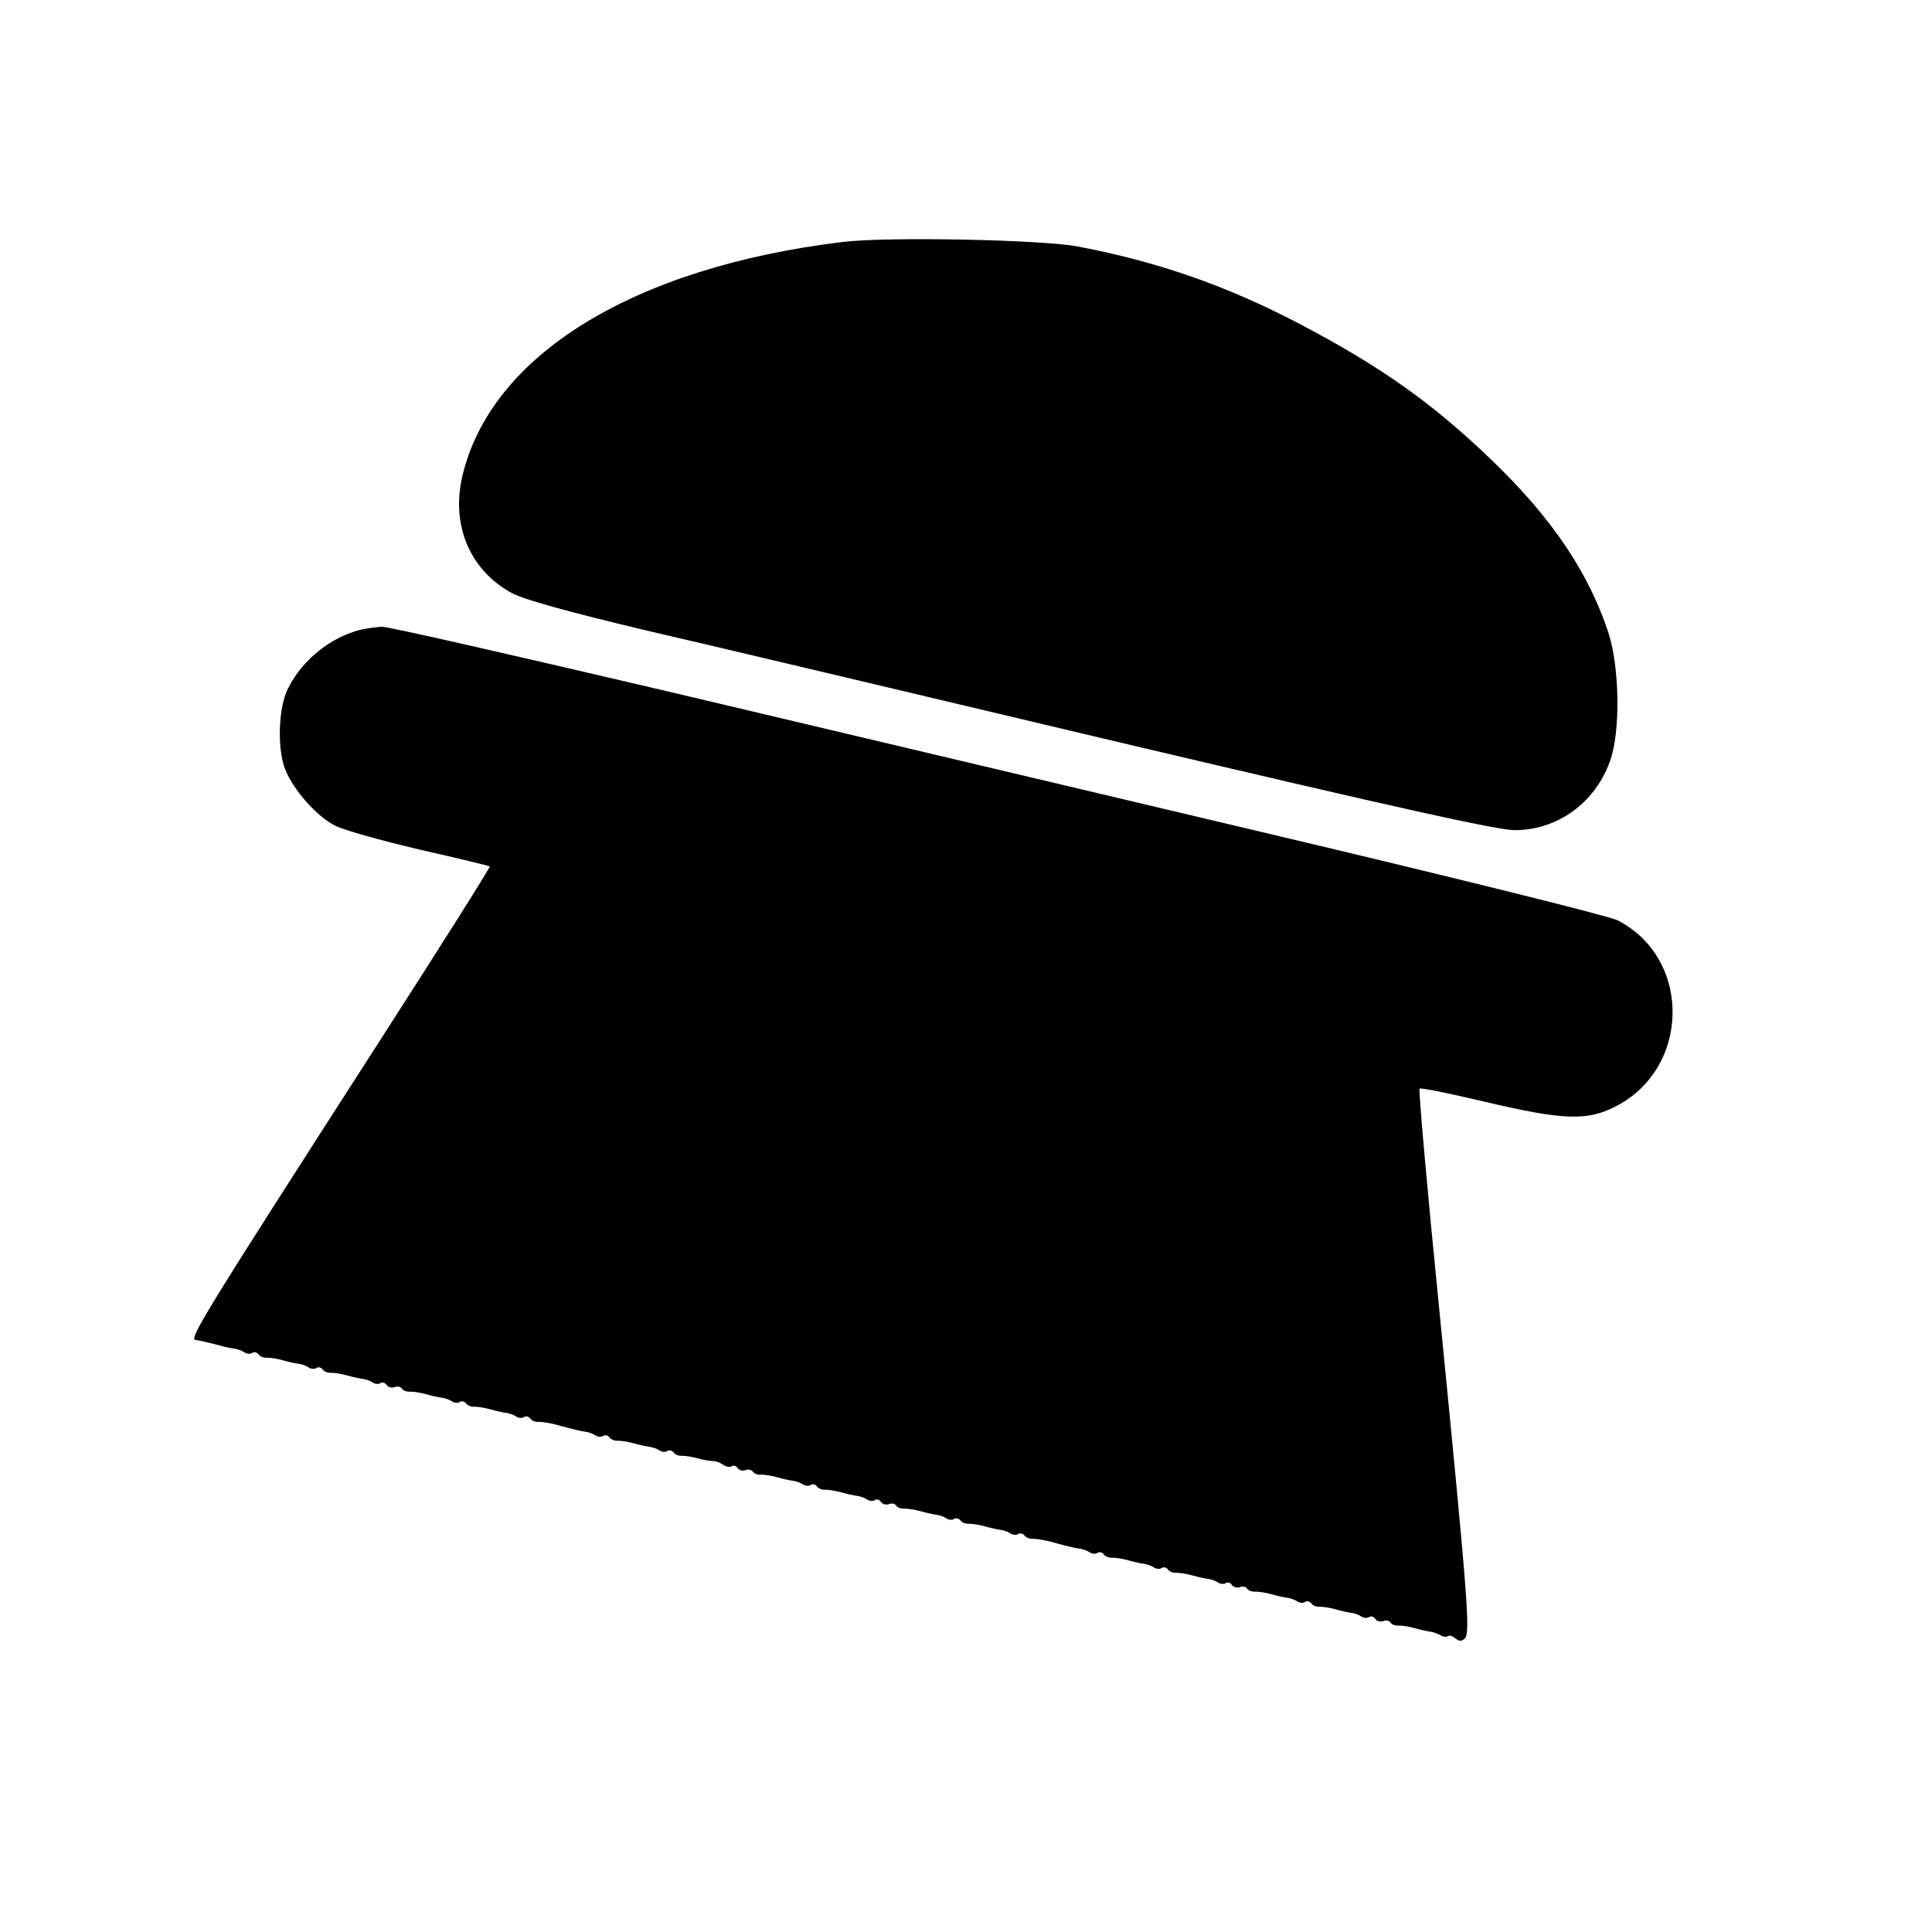
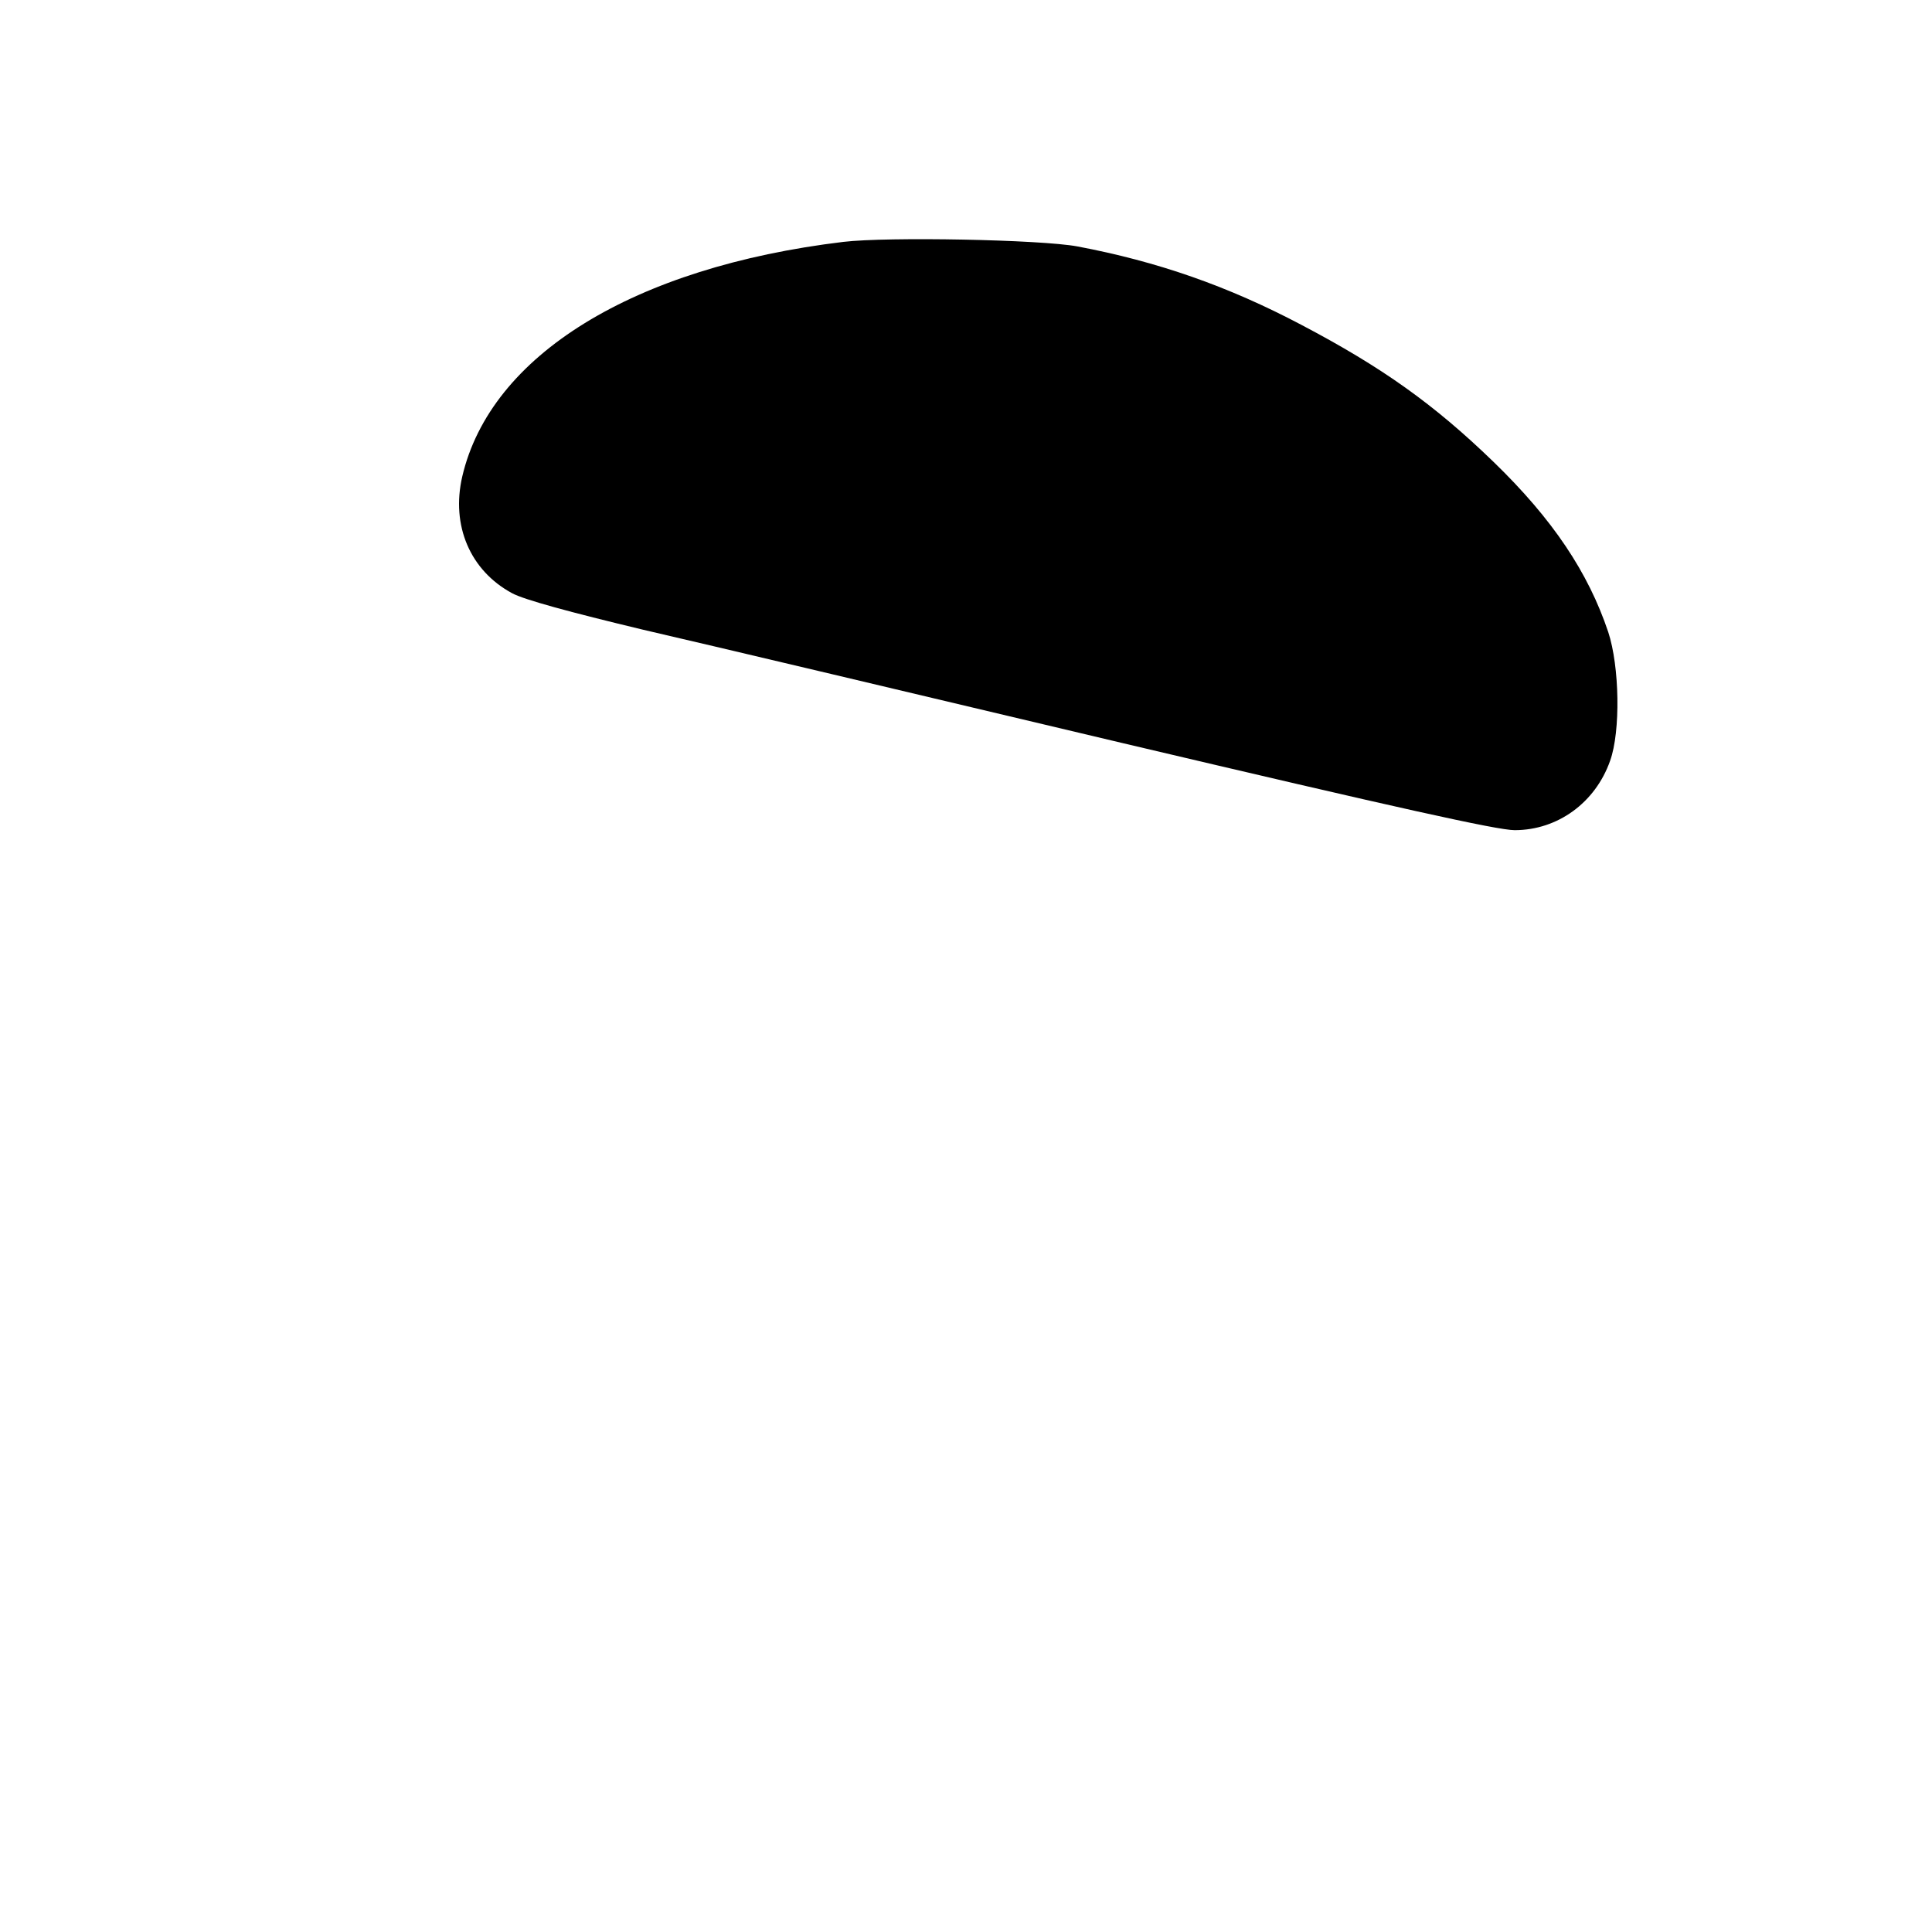
<svg xmlns="http://www.w3.org/2000/svg" version="1.0" width="512pt" height="512pt" viewBox="0 0 512 512" preserveAspectRatio="xMidYMid meet">
  <g transform="translate(0,512) scale(0.1,-0.1)" fill="#000000" stroke="none">
-     <path d="M2235 4479 c-556 -67 -935 -300 -1010 -622 -30 -130 21 -249 132 -309 31 -17 152 -50 348 -97 165 -38 738 -174 1273 -301 725 -171 990 -230 1036 -230 114 0 214 73 253 184 28 78 25 250 -5 341 -53 158 -147 299 -304 451 -158 153 -296 251 -509 363 -195 103 -382 168 -594 208 -97 18 -502 26 -620 12z" />
-     <path d="M955 3451 c-79 -20 -153 -79 -191 -154 -26 -49 -30 -157 -9 -214 21 -55 85 -128 135 -152 19 -10 118 -38 220 -62 102 -23 187 -44 188 -45 2 -2 -130 -211 -294 -466 -463 -720 -504 -787 -486 -789 8 -1 23 -4 62 -14 14 -4 32 -8 40 -9 9 -1 21 -5 28 -10 6 -4 16 -5 21 -1 5 3 12 1 16 -4 3 -5 13 -10 23 -9 9 0 28 -3 42 -7 14 -4 32 -8 40 -9 9 -1 21 -5 28 -10 6 -4 16 -5 21 -1 5 3 12 1 16 -4 3 -5 13 -10 23 -9 9 0 28 -3 42 -7 14 -4 32 -8 40 -9 9 -1 21 -5 28 -10 6 -4 16 -5 21 -1 5 3 13 0 16 -6 4 -5 13 -8 21 -5 7 3 16 1 19 -4 3 -5 13 -9 23 -8 9 0 28 -3 42 -7 14 -4 32 -8 40 -9 9 -1 21 -5 28 -10 6 -4 16 -5 21 -1 5 3 12 1 16 -4 3 -5 13 -10 23 -9 9 0 28 -3 42 -7 14 -4 32 -8 40 -9 9 -1 21 -5 28 -10 6 -4 16 -5 21 -1 5 3 12 1 16 -4 3 -5 13 -10 23 -9 9 0 27 -3 40 -6 12 -3 32 -9 45 -12 12 -3 29 -7 37 -8 9 -1 21 -5 28 -10 6 -4 16 -5 21 -1 5 3 12 1 16 -4 3 -5 13 -10 23 -9 9 0 28 -3 42 -7 14 -4 32 -8 40 -9 9 -1 21 -5 28 -10 6 -4 16 -5 21 -1 5 3 12 1 16 -4 3 -5 13 -10 23 -9 9 0 28 -3 42 -7 14 -4 32 -7 40 -7 8 0 20 -5 27 -10 7 -5 17 -7 22 -4 5 4 13 1 16 -5 4 -5 13 -8 21 -5 7 3 16 1 19 -4 3 -5 13 -9 23 -8 9 0 28 -3 42 -7 14 -4 32 -8 40 -9 9 -1 21 -5 28 -10 6 -4 16 -5 21 -1 5 3 12 1 16 -4 3 -5 13 -10 23 -9 9 0 28 -3 42 -7 14 -4 32 -8 40 -9 9 -1 21 -5 28 -10 6 -4 16 -5 21 -1 5 3 13 0 16 -6 4 -5 13 -8 21 -5 7 3 16 1 19 -4 3 -5 13 -9 23 -8 9 0 28 -3 42 -7 14 -4 32 -8 40 -9 9 -1 21 -5 28 -10 6 -4 16 -5 21 -1 5 3 12 1 16 -4 3 -5 13 -10 23 -9 9 0 28 -3 42 -7 14 -4 32 -8 40 -9 9 -1 21 -5 28 -10 6 -4 16 -5 21 -1 5 3 12 1 16 -4 3 -5 13 -10 23 -9 9 0 27 -3 40 -6 12 -3 32 -9 45 -12 12 -3 29 -7 37 -8 9 -1 21 -5 28 -10 6 -4 16 -5 21 -1 5 3 12 1 16 -4 3 -5 13 -10 23 -9 9 0 28 -3 42 -7 14 -4 32 -8 40 -9 9 -1 21 -5 28 -10 6 -4 16 -5 21 -1 5 3 12 1 16 -4 3 -5 13 -10 23 -9 9 0 28 -3 42 -7 14 -4 32 -8 40 -9 9 -1 21 -5 28 -10 6 -4 16 -5 21 -1 5 3 13 0 16 -6 4 -5 13 -8 21 -5 7 3 16 1 19 -4 3 -5 13 -9 23 -8 9 0 28 -3 42 -7 14 -4 32 -8 40 -9 9 -1 21 -5 28 -10 6 -4 16 -5 21 -1 5 3 12 1 16 -4 3 -5 13 -10 23 -9 9 0 28 -3 42 -7 14 -4 32 -8 40 -9 9 -1 21 -5 28 -10 6 -4 16 -5 21 -1 5 3 13 0 16 -6 4 -5 13 -8 21 -5 7 3 16 1 19 -4 3 -5 13 -9 23 -8 9 0 28 -3 42 -7 14 -4 32 -8 40 -9 9 -1 21 -6 28 -10 7 -4 16 -5 19 -2 3 3 12 1 20 -6 10 -8 17 -8 25 0 15 15 8 104 -68 874 -32 318 -55 580 -52 583 3 3 81 -13 174 -35 204 -48 268 -51 342 -14 202 100 207 393 9 495 -21 11 -428 112 -905 225 -477 113 -1199 284 -1605 380 -405 95 -750 174 -765 173 -15 -1 -40 -4 -57 -8z" />
+     <path d="M2235 4479 c-556 -67 -935 -300 -1010 -622 -30 -130 21 -249 132 -309 31 -17 152 -50 348 -97 165 -38 738 -174 1273 -301 725 -171 990 -230 1036 -230 114 0 214 73 253 184 28 78 25 250 -5 341 -53 158 -147 299 -304 451 -158 153 -296 251 -509 363 -195 103 -382 168 -594 208 -97 18 -502 26 -620 12" />
  </g>
</svg>